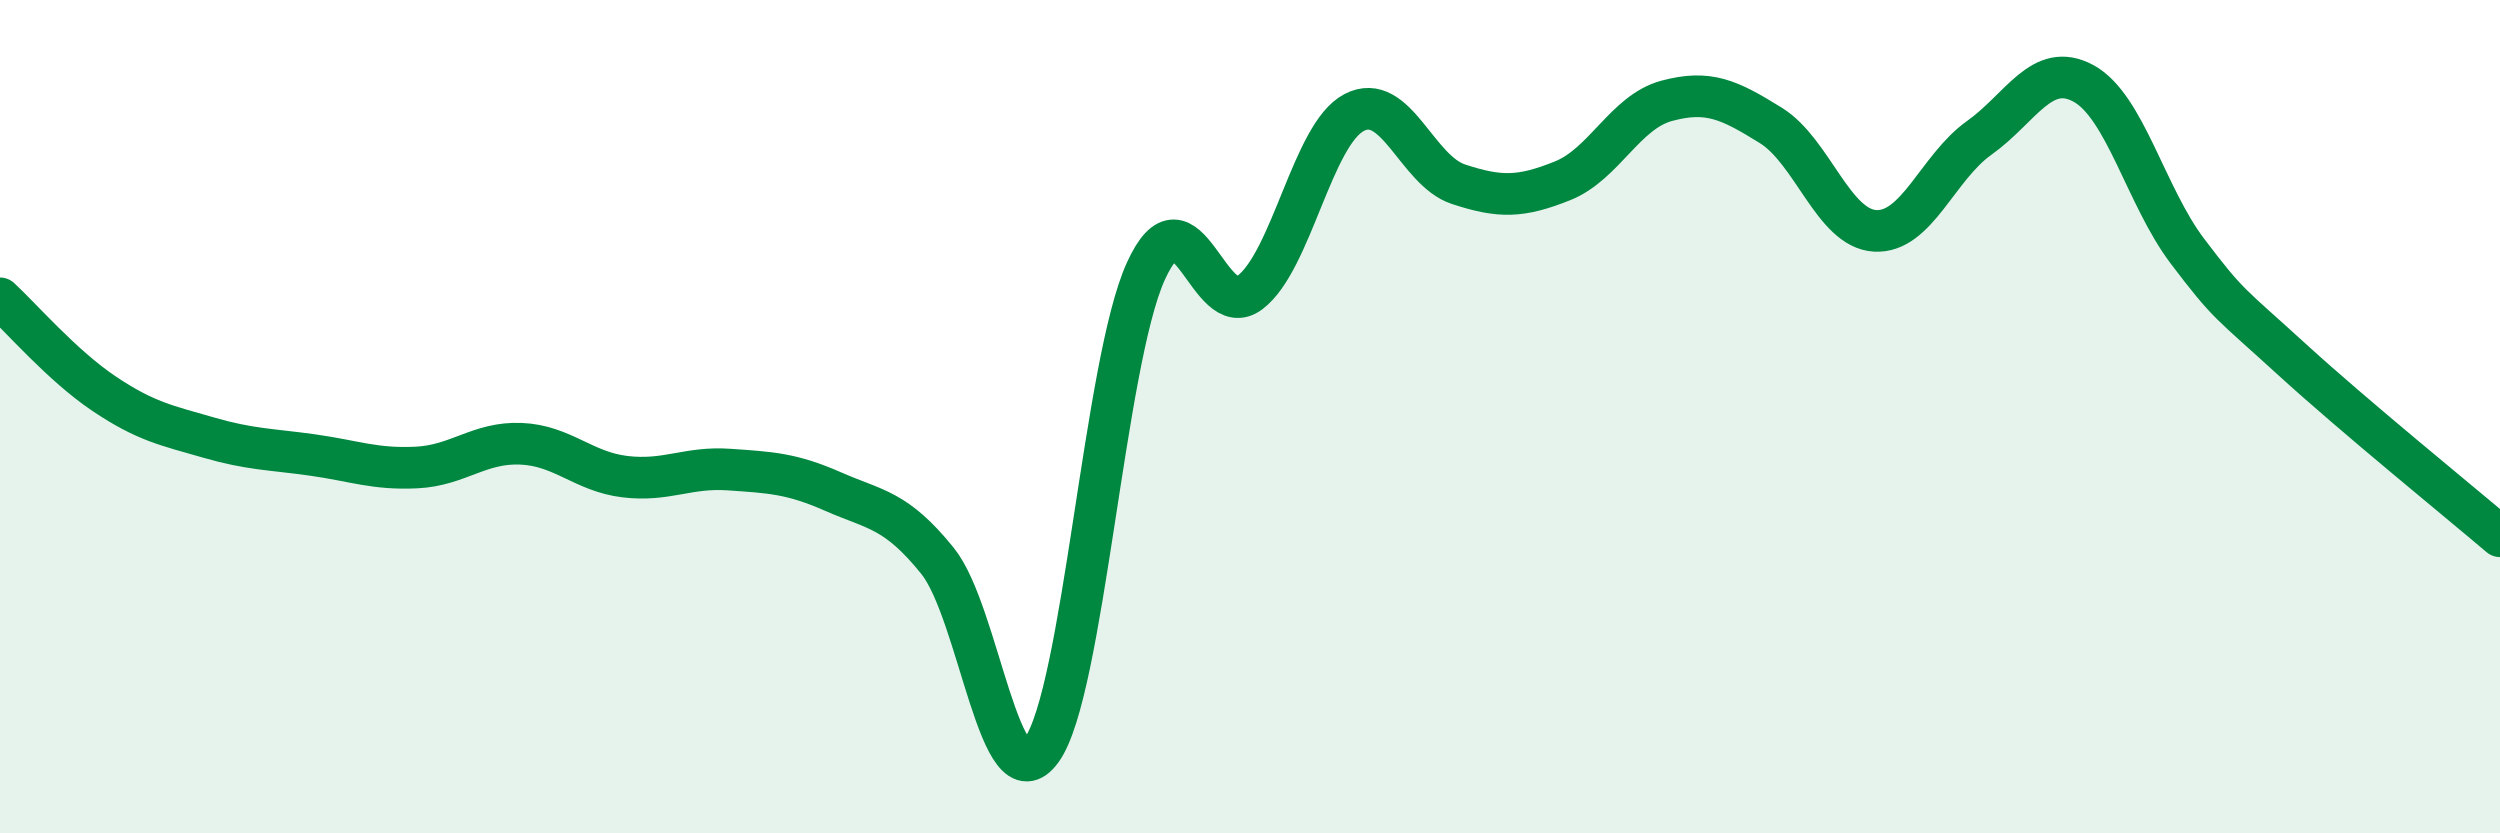
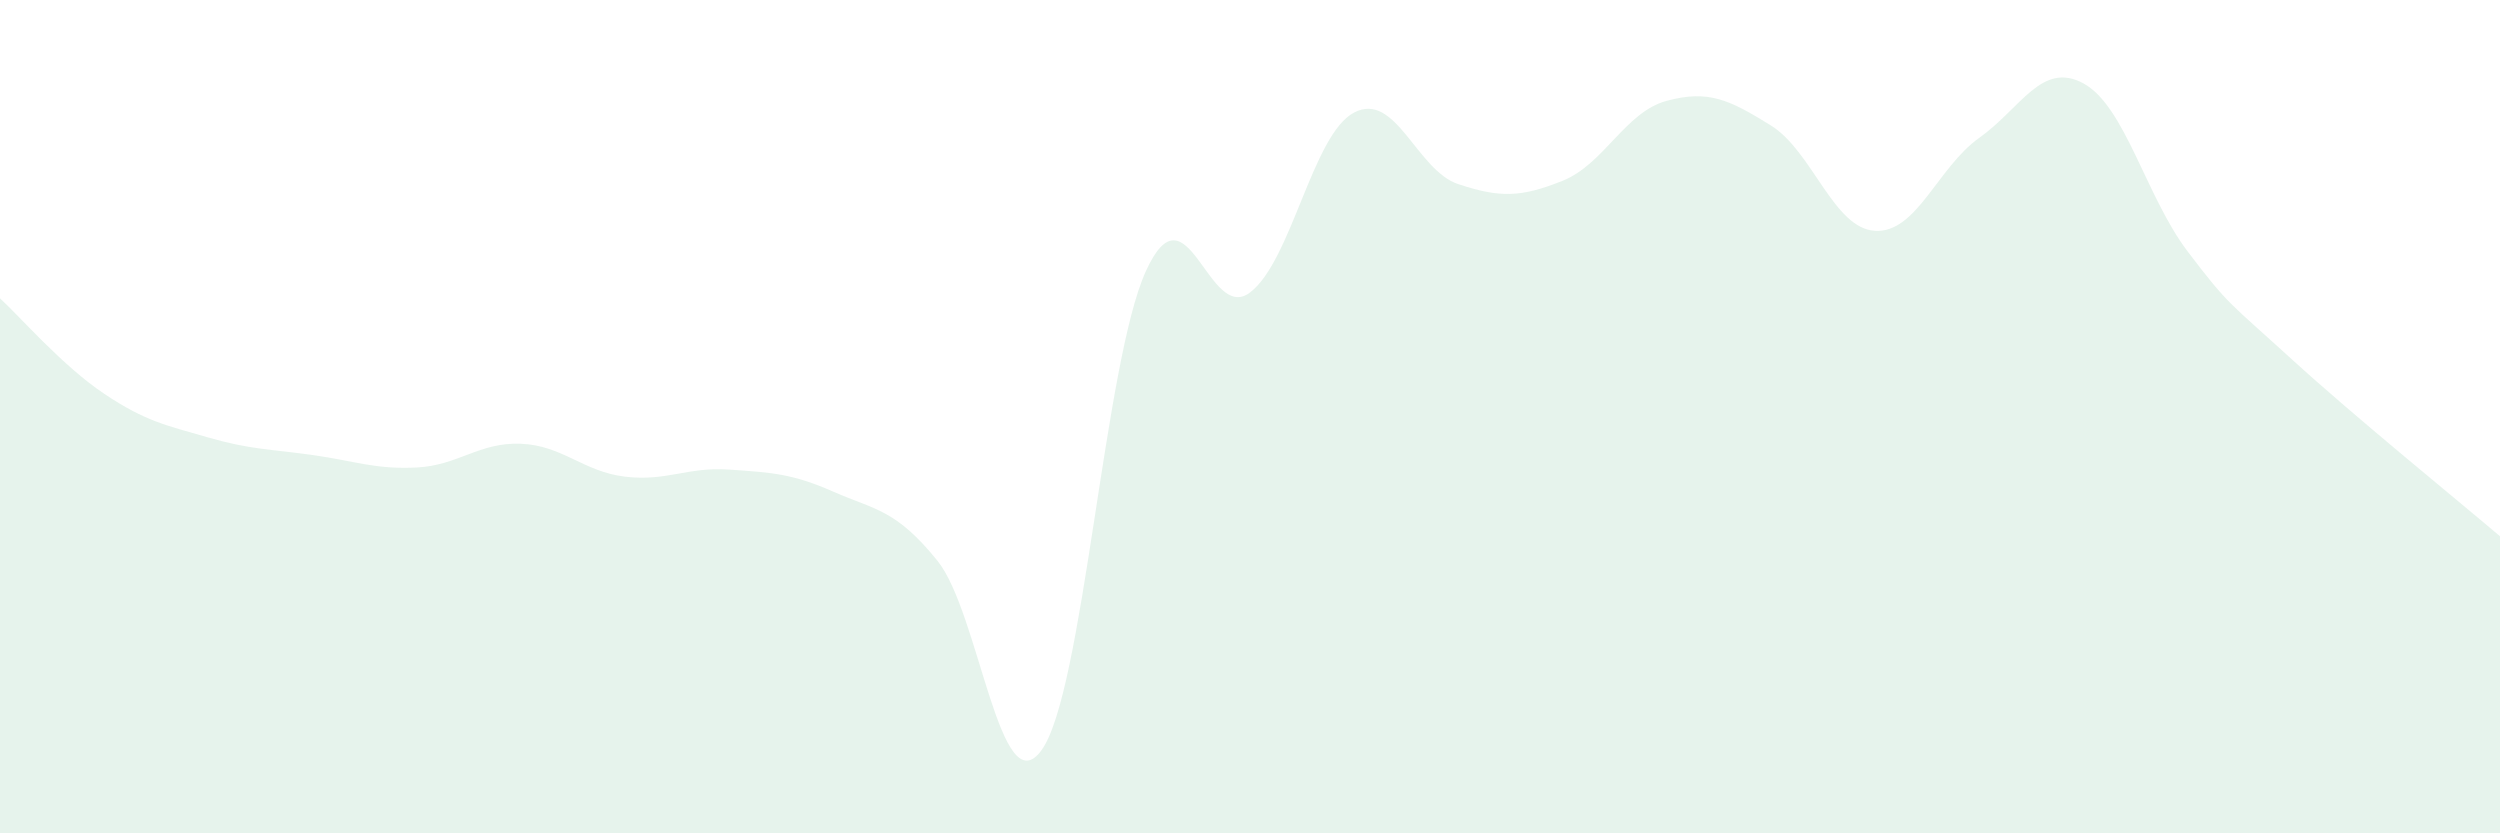
<svg xmlns="http://www.w3.org/2000/svg" width="60" height="20" viewBox="0 0 60 20">
  <path d="M 0,7.16 C 0.5,7.62 1.5,8.78 2.5,9.45 C 3.5,10.12 4,10.21 5,10.5 C 6,10.79 6.5,10.78 7.5,10.92 C 8.5,11.06 9,11.27 10,11.22 C 11,11.17 11.5,10.61 12.5,10.65 C 13.5,10.69 14,11.32 15,11.44 C 16,11.56 16.5,11.2 17.5,11.27 C 18.5,11.34 19,11.36 20,11.8 C 21,12.24 21.5,12.22 22.5,13.46 C 23.5,14.7 24,19.39 25,18 C 26,16.61 26.5,8.71 27.5,6.51 C 28.5,4.31 29,7.78 30,7.02 C 31,6.26 31.5,3.22 32.5,2.7 C 33.5,2.18 34,4.09 35,4.42 C 36,4.75 36.5,4.74 37.5,4.34 C 38.5,3.94 39,2.69 40,2.42 C 41,2.15 41.5,2.39 42.5,3.01 C 43.5,3.63 44,5.48 45,5.54 C 46,5.6 46.5,4.02 47.5,3.31 C 48.5,2.6 49,1.46 50,2 C 51,2.54 51.5,4.71 52.5,6.03 C 53.5,7.35 53.5,7.25 55,8.62 C 56.5,9.99 59,12.02 60,12.87L60 20L0 20Z" fill="#008740" opacity="0.1" stroke-linecap="round" stroke-linejoin="round" />
-   <path d="M 0,7.16 C 0.5,7.62 1.5,8.78 2.5,9.45 C 3.5,10.12 4,10.21 5,10.5 C 6,10.79 6.5,10.78 7.5,10.92 C 8.5,11.06 9,11.27 10,11.22 C 11,11.17 11.5,10.61 12.5,10.65 C 13.5,10.69 14,11.32 15,11.44 C 16,11.56 16.5,11.2 17.5,11.27 C 18.5,11.34 19,11.36 20,11.8 C 21,12.24 21.5,12.22 22.5,13.46 C 23.5,14.7 24,19.39 25,18 C 26,16.61 26.5,8.71 27.5,6.51 C 28.5,4.31 29,7.78 30,7.02 C 31,6.26 31.5,3.22 32.5,2.7 C 33.5,2.18 34,4.09 35,4.42 C 36,4.75 36.5,4.74 37.5,4.34 C 38.5,3.94 39,2.69 40,2.42 C 41,2.15 41.5,2.39 42.5,3.01 C 43.5,3.63 44,5.48 45,5.54 C 46,5.6 46.5,4.02 47.5,3.31 C 48.5,2.6 49,1.46 50,2 C 51,2.54 51.5,4.71 52.5,6.03 C 53.5,7.35 53.5,7.25 55,8.62 C 56.5,9.99 59,12.02 60,12.87" stroke="#008740" stroke-width="1" fill="none" stroke-linecap="round" stroke-linejoin="round" />
</svg>